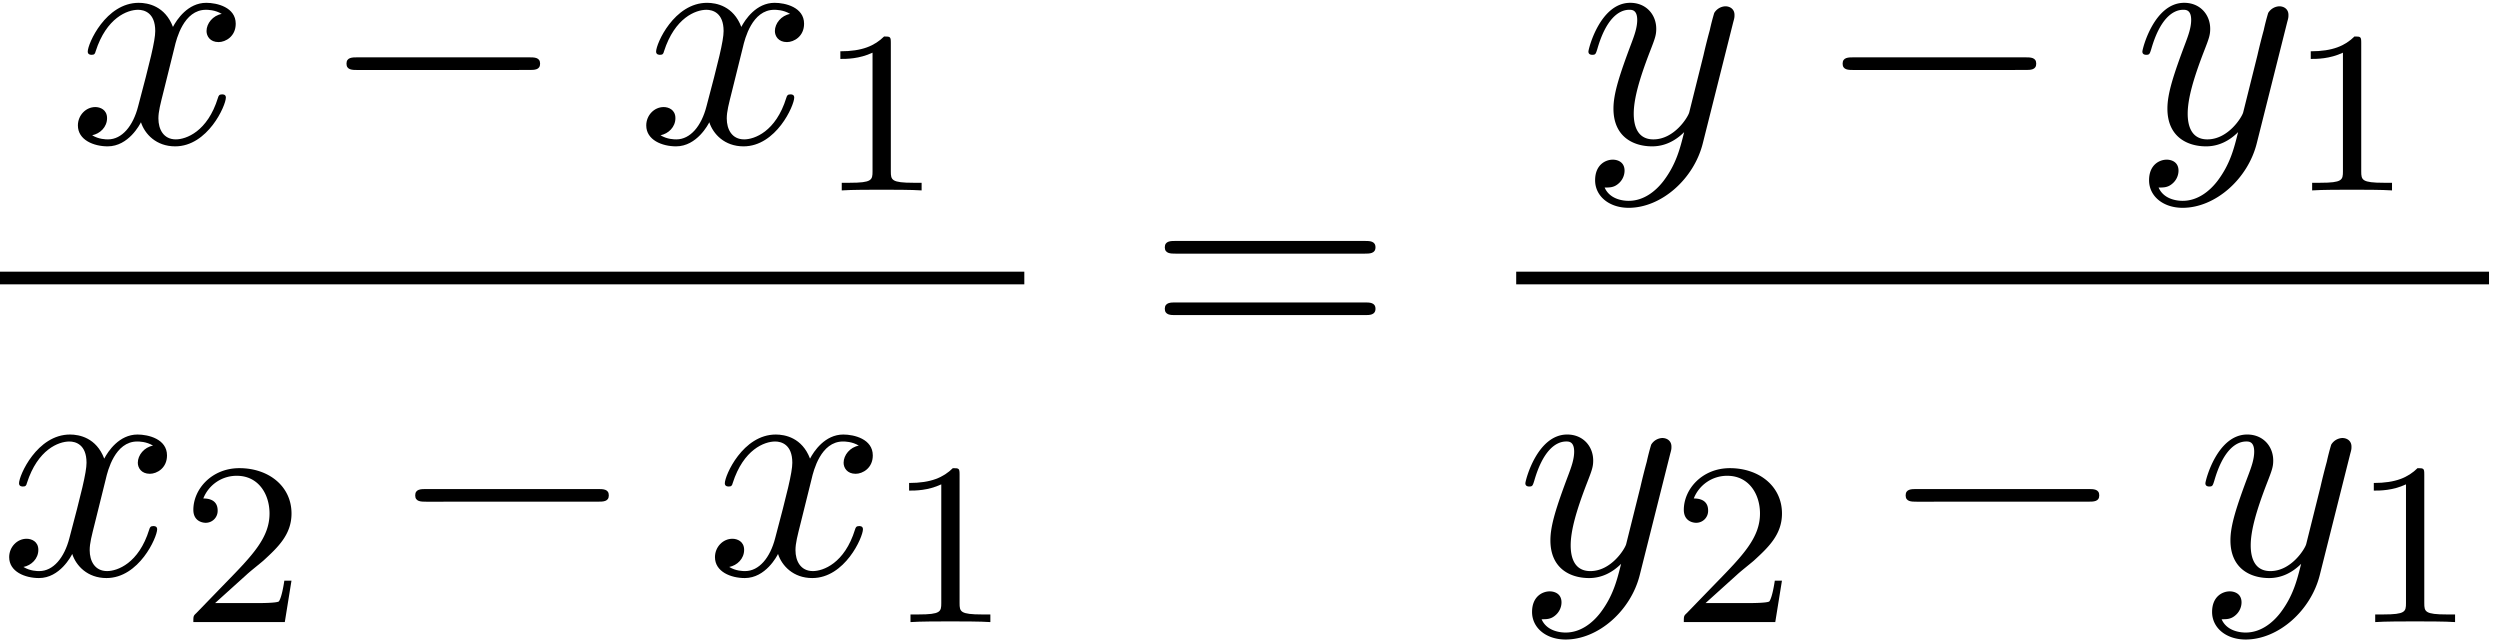
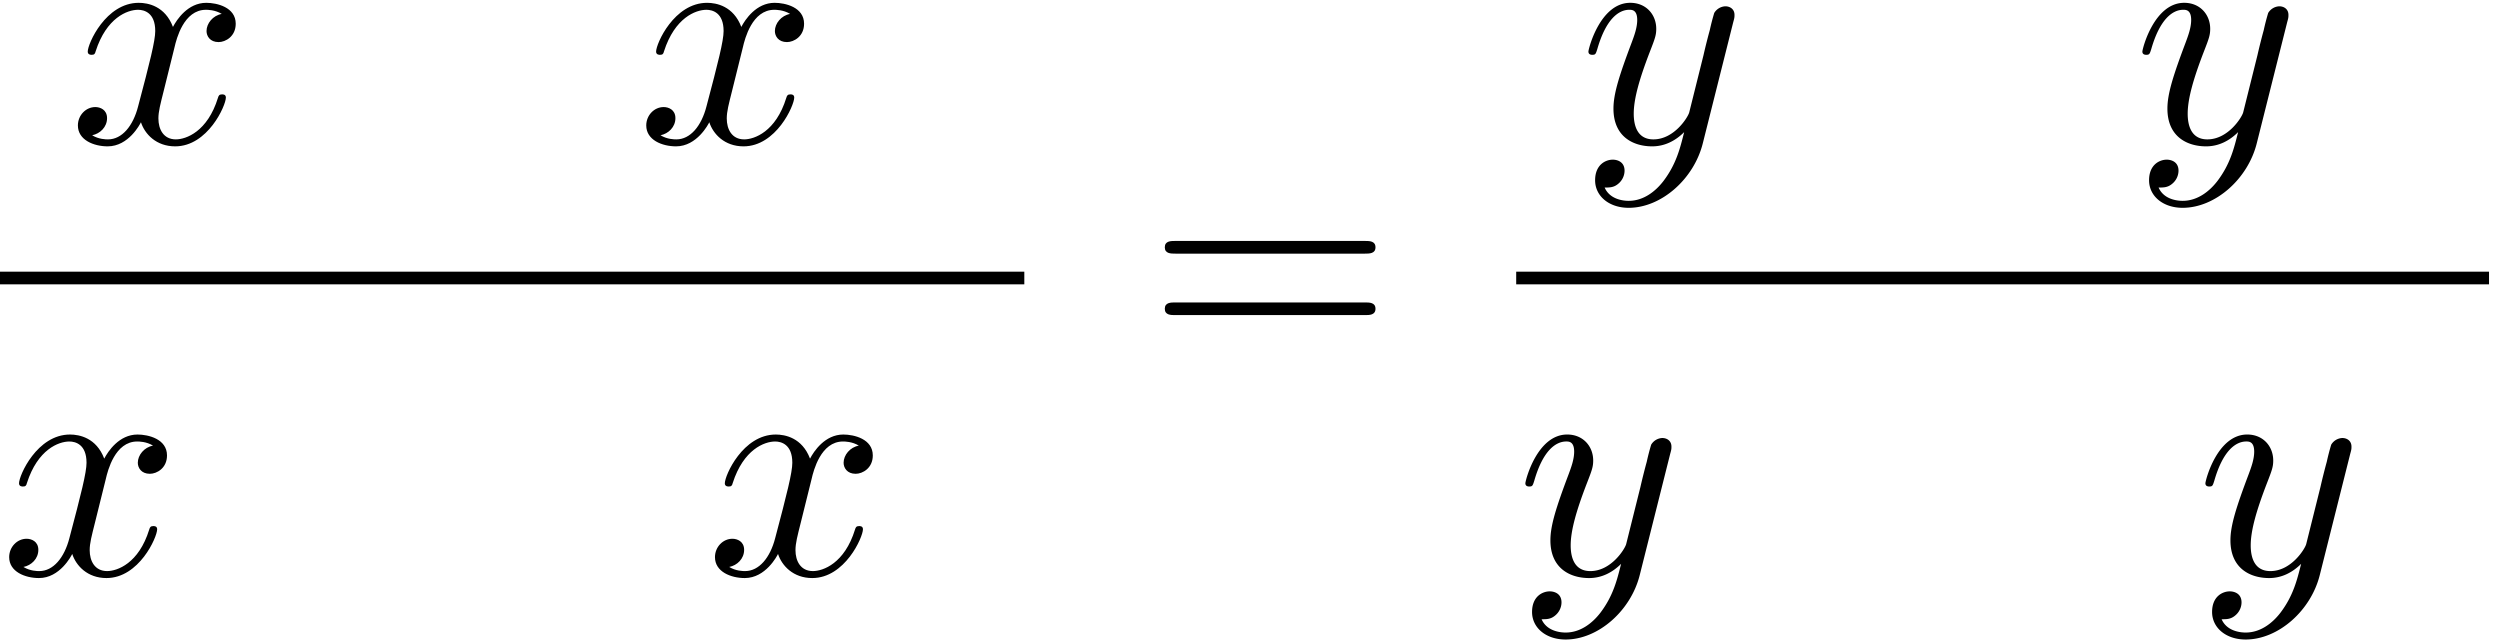
<svg xmlns="http://www.w3.org/2000/svg" xmlns:xlink="http://www.w3.org/1999/xlink" width="144" height="37" viewBox="1873.215 1484.66 86.077 22.117">
  <defs>
    <path id="g3-61" d="M7.495-3.567c.163 0 .37 0 .37-.218s-.207-.219-.36-.219H.971c-.153 0-.36 0-.36.219s.207.218.37.218zm.01 2.116c.153 0 .36 0 .36-.218s-.207-.218-.37-.218H.982c-.164 0-.371 0-.371.218s.207.218.36.218z" />
    <path id="g1-120" d="M3.644-3.295c.065-.283.316-1.287 1.08-1.287.054 0 .316 0 .545.142-.305.055-.524.327-.524.59 0 .174.12.38.415.38.24 0 .59-.195.59-.632 0-.567-.645-.72-1.015-.72-.633 0-1.015.578-1.146.83-.273-.72-.862-.83-1.178-.83-1.135 0-1.756 1.407-1.756 1.68 0 .11.109.11.13.11.088 0 .12-.023.142-.12.371-1.157 1.091-1.43 1.462-1.43.207 0 .59.098.59.731 0 .338-.186 1.07-.59 2.596C2.215-.578 1.833-.12 1.353-.12c-.066 0-.317 0-.546-.142.273-.054.513-.283.513-.589 0-.294-.24-.382-.404-.382-.327 0-.6.284-.6.633 0 .502.546.72 1.026.72.72 0 1.113-.764 1.145-.83.131.405.524.83 1.178.83 1.124 0 1.746-1.407 1.746-1.68 0-.11-.098-.11-.131-.11-.098 0-.12.045-.142.12-.36 1.168-1.102 1.43-1.45 1.43-.426 0-.6-.35-.6-.72 0-.24.065-.48.185-.96z" />
    <path id="g1-121" d="M5.302-4.156c.043-.153.043-.175.043-.251 0-.197-.152-.295-.316-.295a.47.47 0 0 0-.382.23 8 8 0 0 0-.152.588 21 21 0 0 0-.219.873l-.49 1.964c-.044.163-.513.927-1.233.927-.557 0-.677-.48-.677-.884 0-.501.186-1.178.557-2.138.174-.447.218-.567.218-.785 0-.491-.35-.895-.895-.895-1.036 0-1.44 1.582-1.44 1.68 0 .11.11.11.131.11.11 0 .12-.023.175-.197.294-1.026.73-1.353 1.102-1.353.087 0 .272 0 .272.35 0 .272-.109.556-.185.763-.436 1.156-.633 1.778-.633 2.29C1.178-.206 1.865.12 2.51.12c.426 0 .796-.185 1.102-.49-.142.566-.273 1.1-.71 1.68-.283.37-.697.686-1.2.686-.152 0-.643-.032-.828-.458.174 0 .316 0 .469-.13A.59.59 0 0 0 1.56.96c0-.338-.295-.382-.404-.382-.25 0-.61.175-.61.71 0 .545.48.948 1.156.948 1.123 0 2.247-.992 2.553-2.225z" />
-     <path id="g2-49" d="M2.503-5.077c0-.215-.016-.223-.232-.223-.326.319-.749.51-1.506.51v.263c.215 0 .646 0 1.108-.215v4.088c0 .295-.024.391-.781.391H.813V0c.327-.024 1.012-.024 1.37-.024s1.053 0 1.38.024v-.263h-.28c-.756 0-.78-.096-.78-.39z" />
-     <path id="g2-50" d="M2.248-1.626c.127-.12.462-.382.59-.494.494-.454.964-.893.964-1.618 0-.948-.797-1.562-1.794-1.562-.956 0-1.586.725-1.586 1.434 0 .391.311.447.423.447a.41.41 0 0 0 .414-.423c0-.414-.398-.414-.494-.414a1.23 1.23 0 0 1 1.156-.781c.741 0 1.124.63 1.124 1.299 0 .829-.582 1.435-1.523 2.399L.518-.303C.422-.215.422-.199.422 0h3.149l.23-1.427h-.246c-.024.16-.088.558-.184.71-.047.063-.653.063-.78.063H1.17z" />
-     <path id="g0-0" d="M7.19-2.51c.185 0 .38 0 .38-.217s-.195-.218-.38-.218H1.286c-.185 0-.382 0-.382.218s.197.218.382.218z" />
  </defs>
  <g id="page1">
    <use xlink:href="#g1-120" x="1875.581" y="1489.579" />
    <use xlink:href="#g0-0" x="1884.241" y="1489.579" />
    <use xlink:href="#g1-120" x="1895.15" y="1489.579" />
    <use xlink:href="#g2-49" x="1901.384" y="1491.216" />
    <path d="M1873.215 1494.014h35.268v.436h-35.268z" />
    <use xlink:href="#g1-120" x="1873.215" y="1504.443" />
    <use xlink:href="#g2-50" x="1879.45" y="1506.079" />
    <use xlink:href="#g0-0" x="1886.607" y="1504.443" />
    <use xlink:href="#g1-120" x="1897.516" y="1504.443" />
    <use xlink:href="#g2-49" x="1903.751" y="1506.079" />
    <use xlink:href="#g3-61" x="1912.709" y="1496.96" />
    <use xlink:href="#g1-121" x="1927.59" y="1489.579" />
    <use xlink:href="#g0-0" x="1935.754" y="1489.579" />
    <use xlink:href="#g1-121" x="1946.663" y="1489.579" />
    <use xlink:href="#g2-49" x="1952.011" y="1491.216" />
    <path d="M1925.419 1494.014h33.495v.436h-33.495z" />
    <use xlink:href="#g1-121" x="1925.419" y="1504.443" />
    <use xlink:href="#g2-50" x="1930.768" y="1506.079" />
    <use xlink:href="#g0-0" x="1937.924" y="1504.443" />
    <use xlink:href="#g1-121" x="1948.833" y="1504.443" />
    <use xlink:href="#g2-49" x="1954.182" y="1506.079" />
  </g>
  <script type="text/ecmascript">if(window.parent.postMessage)window.parent.postMessage("12.31766|108|27.75|"+window.location,"*");</script>
</svg>